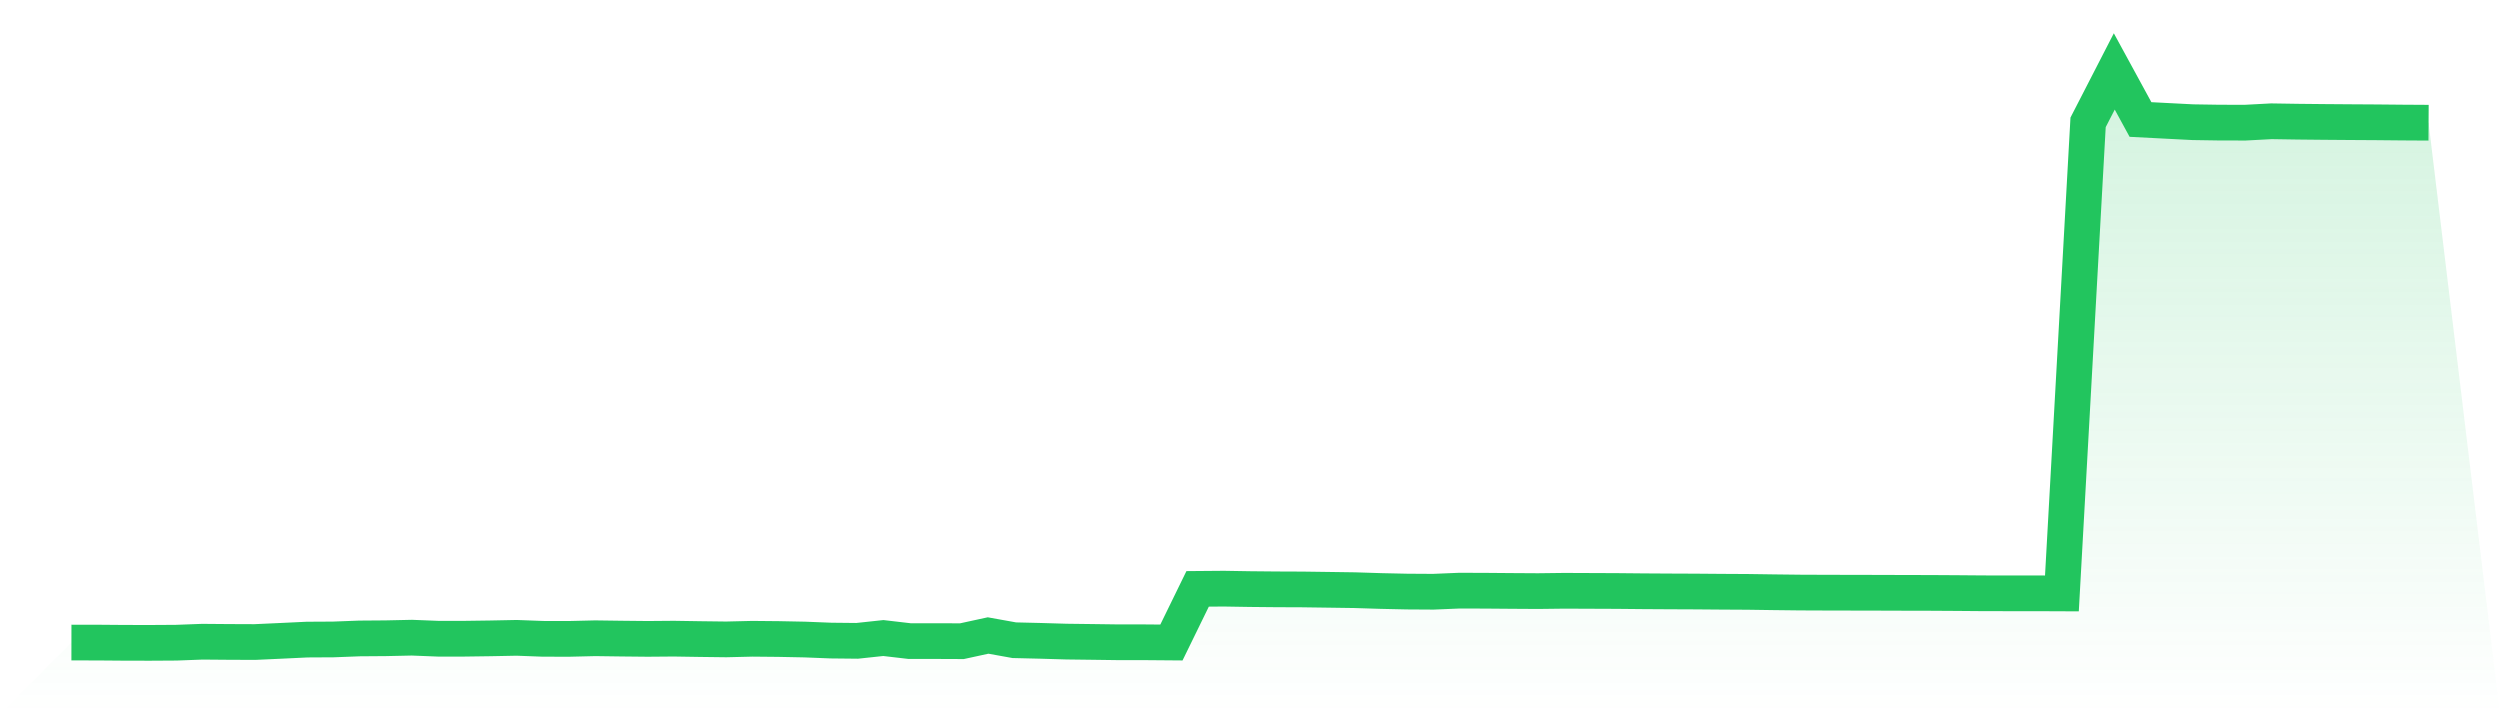
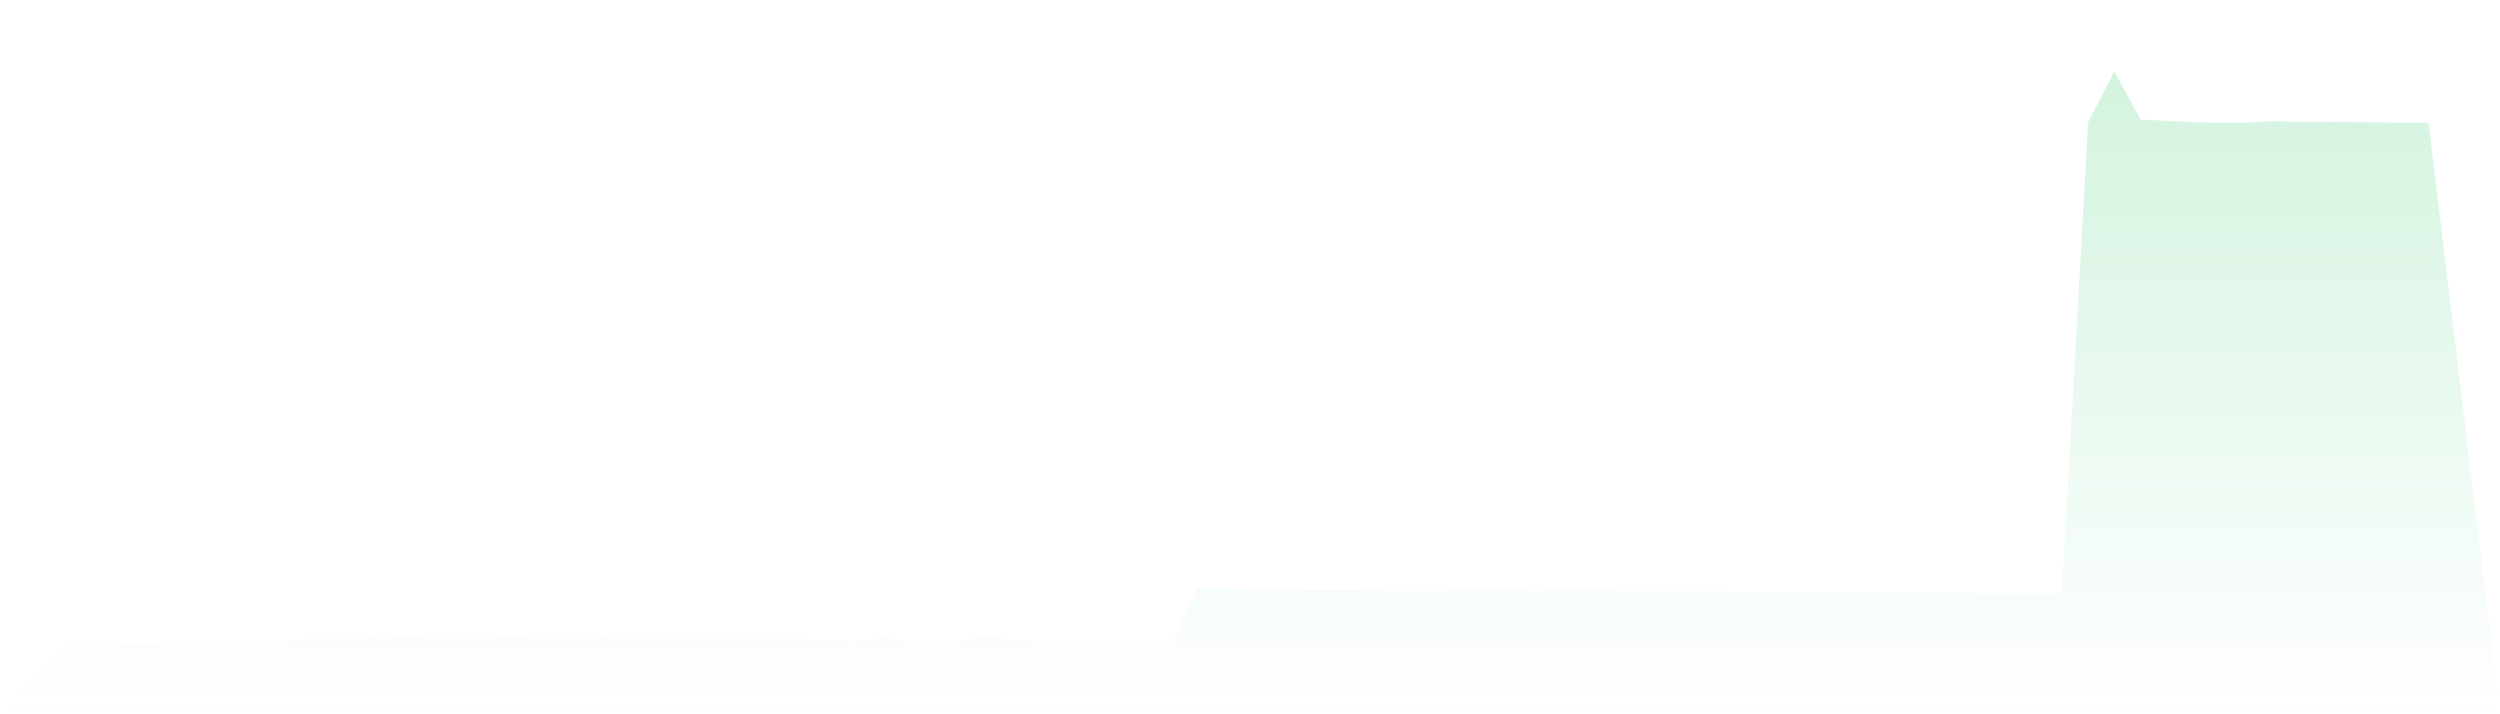
<svg xmlns="http://www.w3.org/2000/svg" viewBox="0 0 140 40">
  <defs>
    <linearGradient id="gradient" x1="0" x2="0" y1="0" y2="1">
      <stop offset="0%" stop-color="#22c55e" stop-opacity="0.2" />
      <stop offset="100%" stop-color="#22c55e" stop-opacity="0" />
    </linearGradient>
  </defs>
  <path d="M4,35.983 L4,35.983 L5.467,35.985 L6.933,35.997 L8.4,36 L9.867,35.991 L11.333,35.936 L12.8,35.948 L14.267,35.954 L15.733,35.887 L17.2,35.817 L18.667,35.809 L20.133,35.753 L21.6,35.742 L23.067,35.71 L24.533,35.768 L26,35.768 L27.467,35.748 L28.933,35.719 L30.4,35.774 L31.867,35.777 L33.333,35.742 L34.8,35.762 L36.267,35.777 L37.733,35.765 L39.2,35.788 L40.667,35.806 L42.133,35.771 L43.6,35.785 L45.067,35.814 L46.533,35.872 L48,35.887 L49.467,35.73 L50.933,35.901 L52.4,35.901 L53.867,35.907 L55.333,35.588 L56.8,35.852 L58.267,35.887 L59.733,35.93 L61.2,35.948 L62.667,35.968 L64.133,35.968 L65.6,35.98 L67.067,32.977 L68.533,32.965 L70,32.989 L71.467,33.003 L72.933,33.009 L74.4,33.029 L75.867,33.05 L77.333,33.096 L78.8,33.128 L80.267,33.137 L81.733,33.076 L83.2,33.081 L84.667,33.093 L86.133,33.102 L87.6,33.084 L89.067,33.09 L90.533,33.096 L92,33.11 L93.467,33.119 L94.933,33.125 L96.4,33.137 L97.867,33.145 L99.333,33.166 L100.8,33.183 L102.267,33.189 L103.733,33.192 L105.2,33.195 L106.667,33.2 L108.133,33.203 L109.6,33.212 L111.067,33.224 L112.533,33.226 L114,33.226 L115.467,33.232 L116.933,6.852 L118.4,4 L119.867,6.692 L121.333,6.768 L122.8,6.843 L124.267,6.866 L125.733,6.869 L127.2,6.791 L128.667,6.814 L130.133,6.829 L131.6,6.84 L133.067,6.849 L134.533,6.863 L136,6.872 L140,40 L0,40 z" fill="url(#gradient)" />
-   <path d="M4,35.983 L4,35.983 L5.467,35.985 L6.933,35.997 L8.4,36 L9.867,35.991 L11.333,35.936 L12.8,35.948 L14.267,35.954 L15.733,35.887 L17.2,35.817 L18.667,35.809 L20.133,35.753 L21.6,35.742 L23.067,35.71 L24.533,35.768 L26,35.768 L27.467,35.748 L28.933,35.719 L30.4,35.774 L31.867,35.777 L33.333,35.742 L34.8,35.762 L36.267,35.777 L37.733,35.765 L39.2,35.788 L40.667,35.806 L42.133,35.771 L43.6,35.785 L45.067,35.814 L46.533,35.872 L48,35.887 L49.467,35.73 L50.933,35.901 L52.4,35.901 L53.867,35.907 L55.333,35.588 L56.8,35.852 L58.267,35.887 L59.733,35.93 L61.2,35.948 L62.667,35.968 L64.133,35.968 L65.6,35.98 L67.067,32.977 L68.533,32.965 L70,32.989 L71.467,33.003 L72.933,33.009 L74.4,33.029 L75.867,33.05 L77.333,33.096 L78.8,33.128 L80.267,33.137 L81.733,33.076 L83.2,33.081 L84.667,33.093 L86.133,33.102 L87.6,33.084 L89.067,33.09 L90.533,33.096 L92,33.11 L93.467,33.119 L94.933,33.125 L96.4,33.137 L97.867,33.145 L99.333,33.166 L100.8,33.183 L102.267,33.189 L103.733,33.192 L105.2,33.195 L106.667,33.2 L108.133,33.203 L109.6,33.212 L111.067,33.224 L112.533,33.226 L114,33.226 L115.467,33.232 L116.933,6.852 L118.4,4 L119.867,6.692 L121.333,6.768 L122.8,6.843 L124.267,6.866 L125.733,6.869 L127.2,6.791 L128.667,6.814 L130.133,6.829 L131.6,6.84 L133.067,6.849 L134.533,6.863 L136,6.872" fill="none" stroke="#22c55e" stroke-width="2" />
</svg>